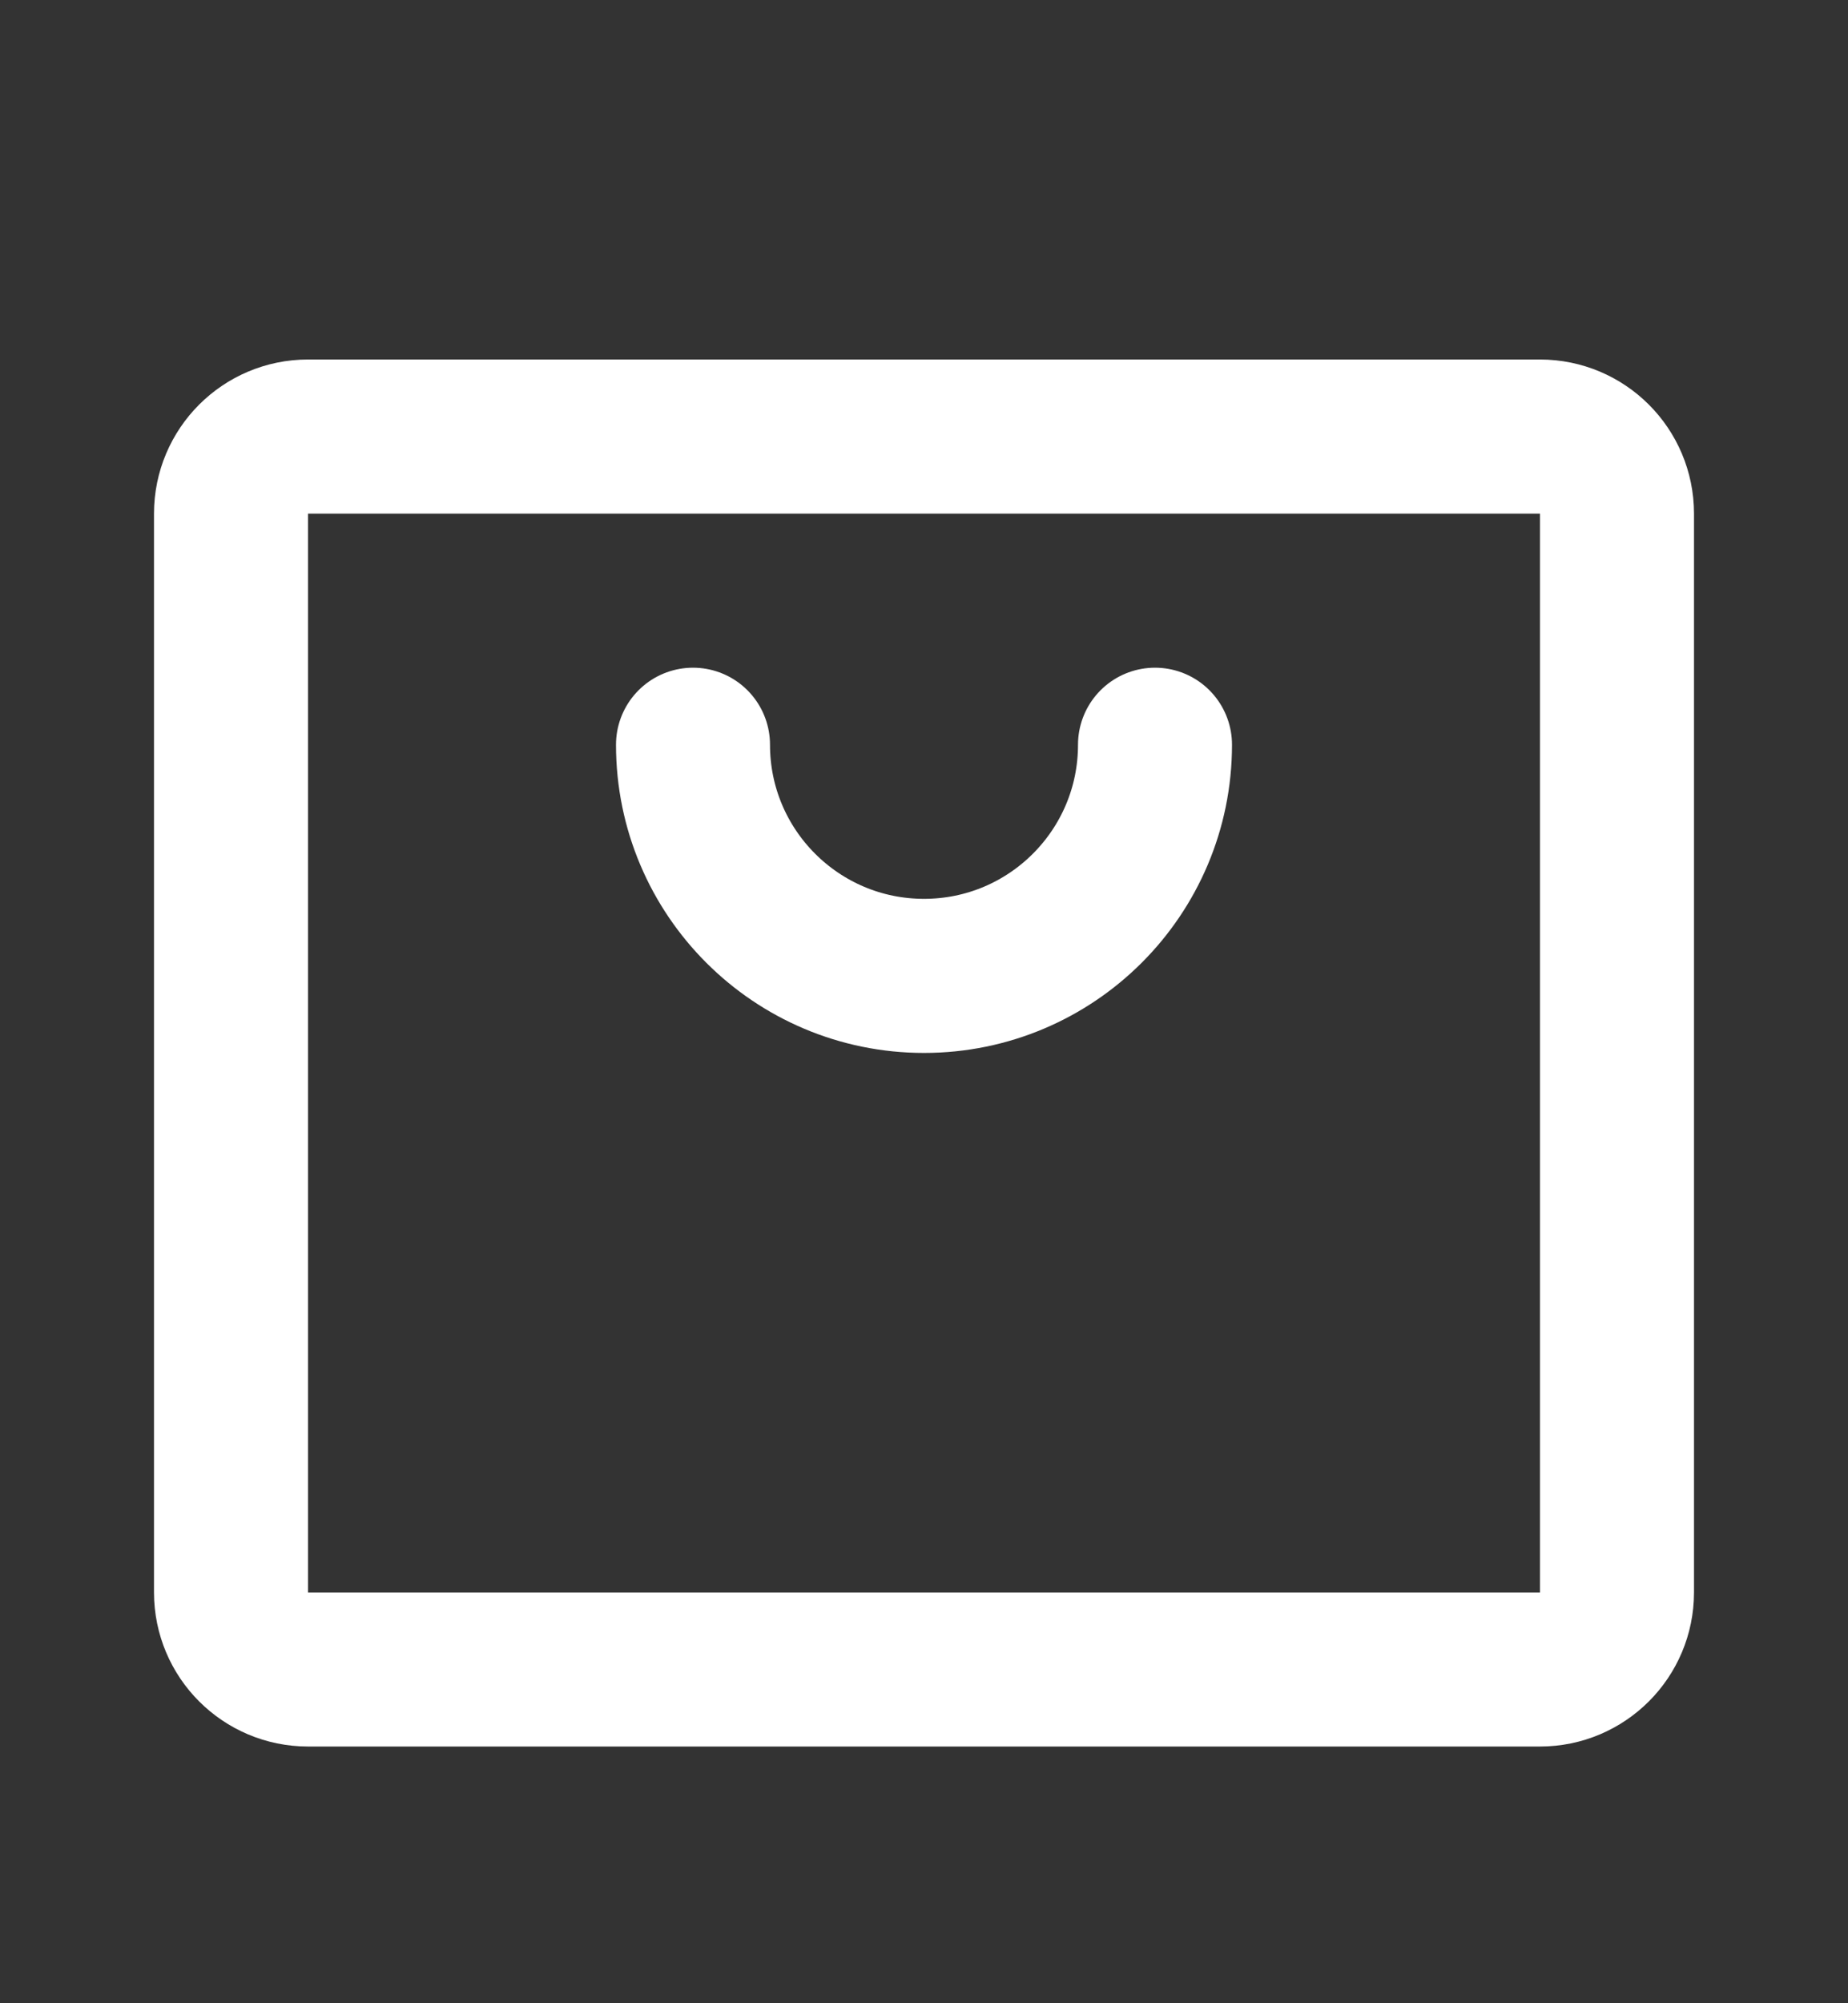
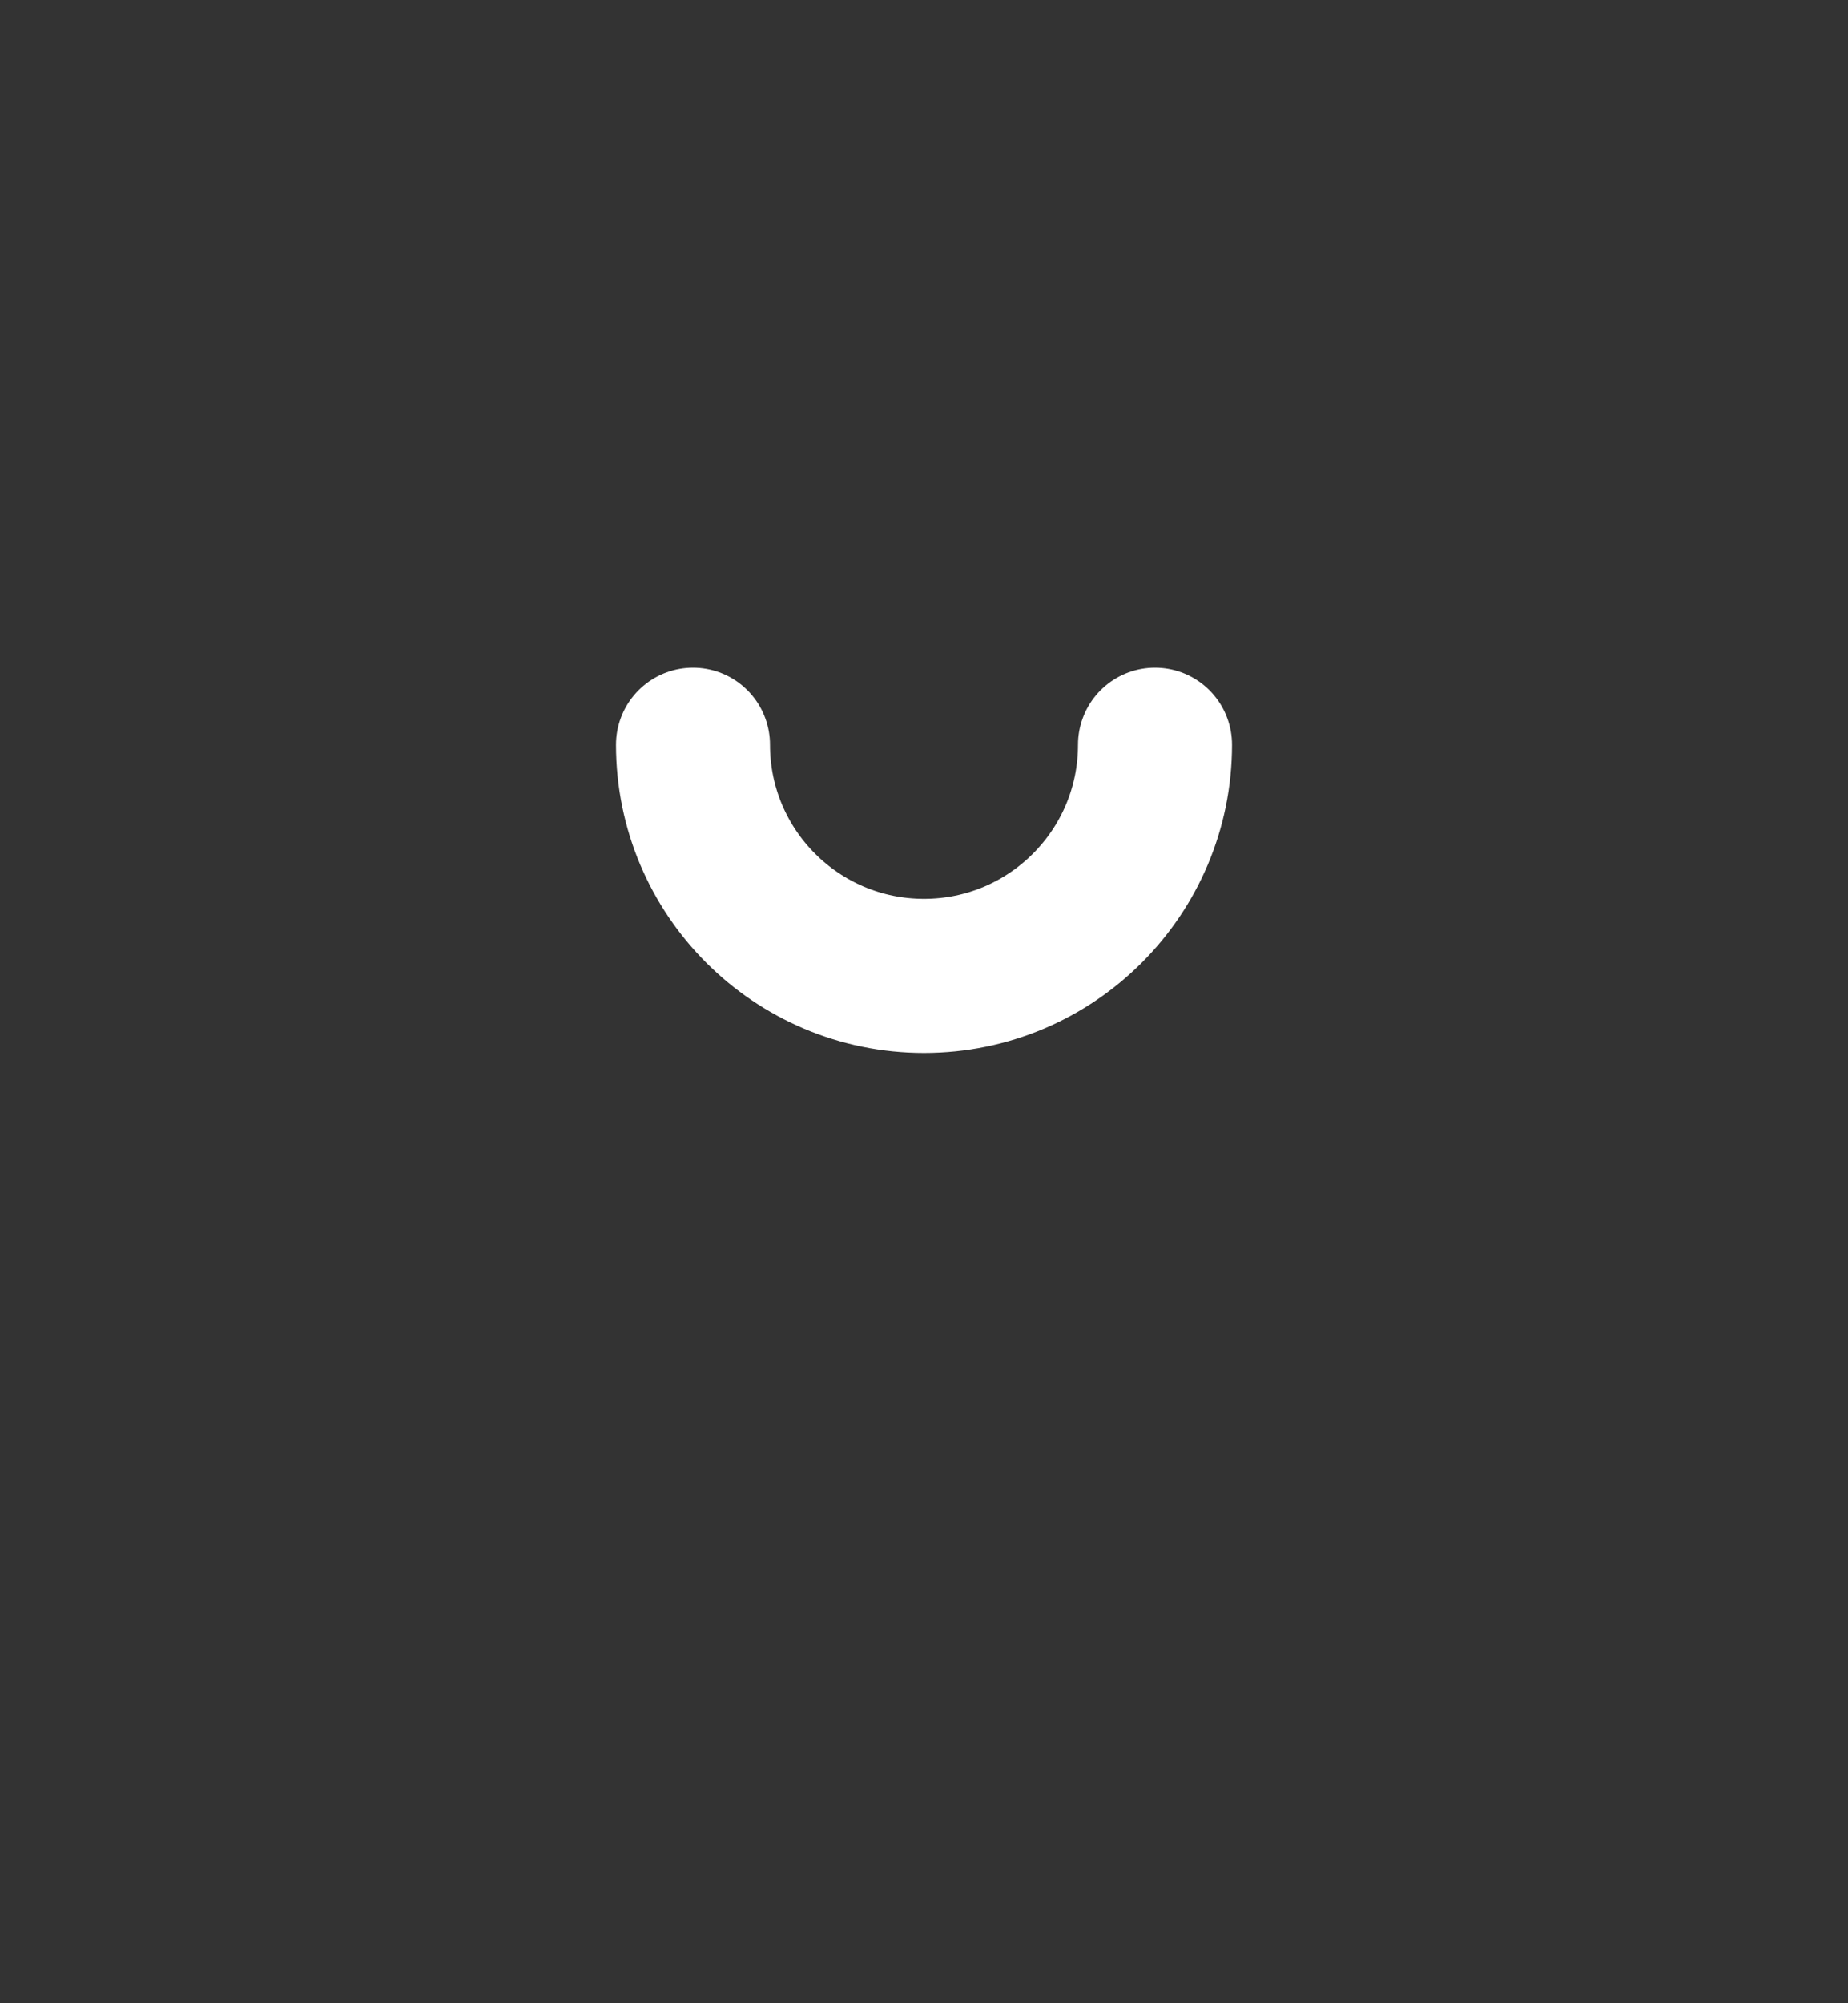
<svg xmlns="http://www.w3.org/2000/svg" width="12" height="13" viewBox="0 0 12 13" fill="none">
  <rect x="0" y="0" width="12" height="13" fill="#333333" stroke="none" />
-   <path d="M10 2.833H2C1.724 2.833 1.5 3.057 1.5 3.333V10.334C1.5 10.61 1.724 10.834 2 10.834H10C10.276 10.834 10.5 10.61 10.5 10.334V3.333C10.5 3.057 10.276 2.833 10 2.833Z" stroke="white" stroke-linecap="round" stroke-linejoin="round" />
  <path d="M7.5 4.833C7.5 5.662 6.828 6.333 6 6.333C5.172 6.333 4.5 5.662 4.5 4.833" stroke="white" stroke-linecap="round" stroke-linejoin="round" />
</svg>